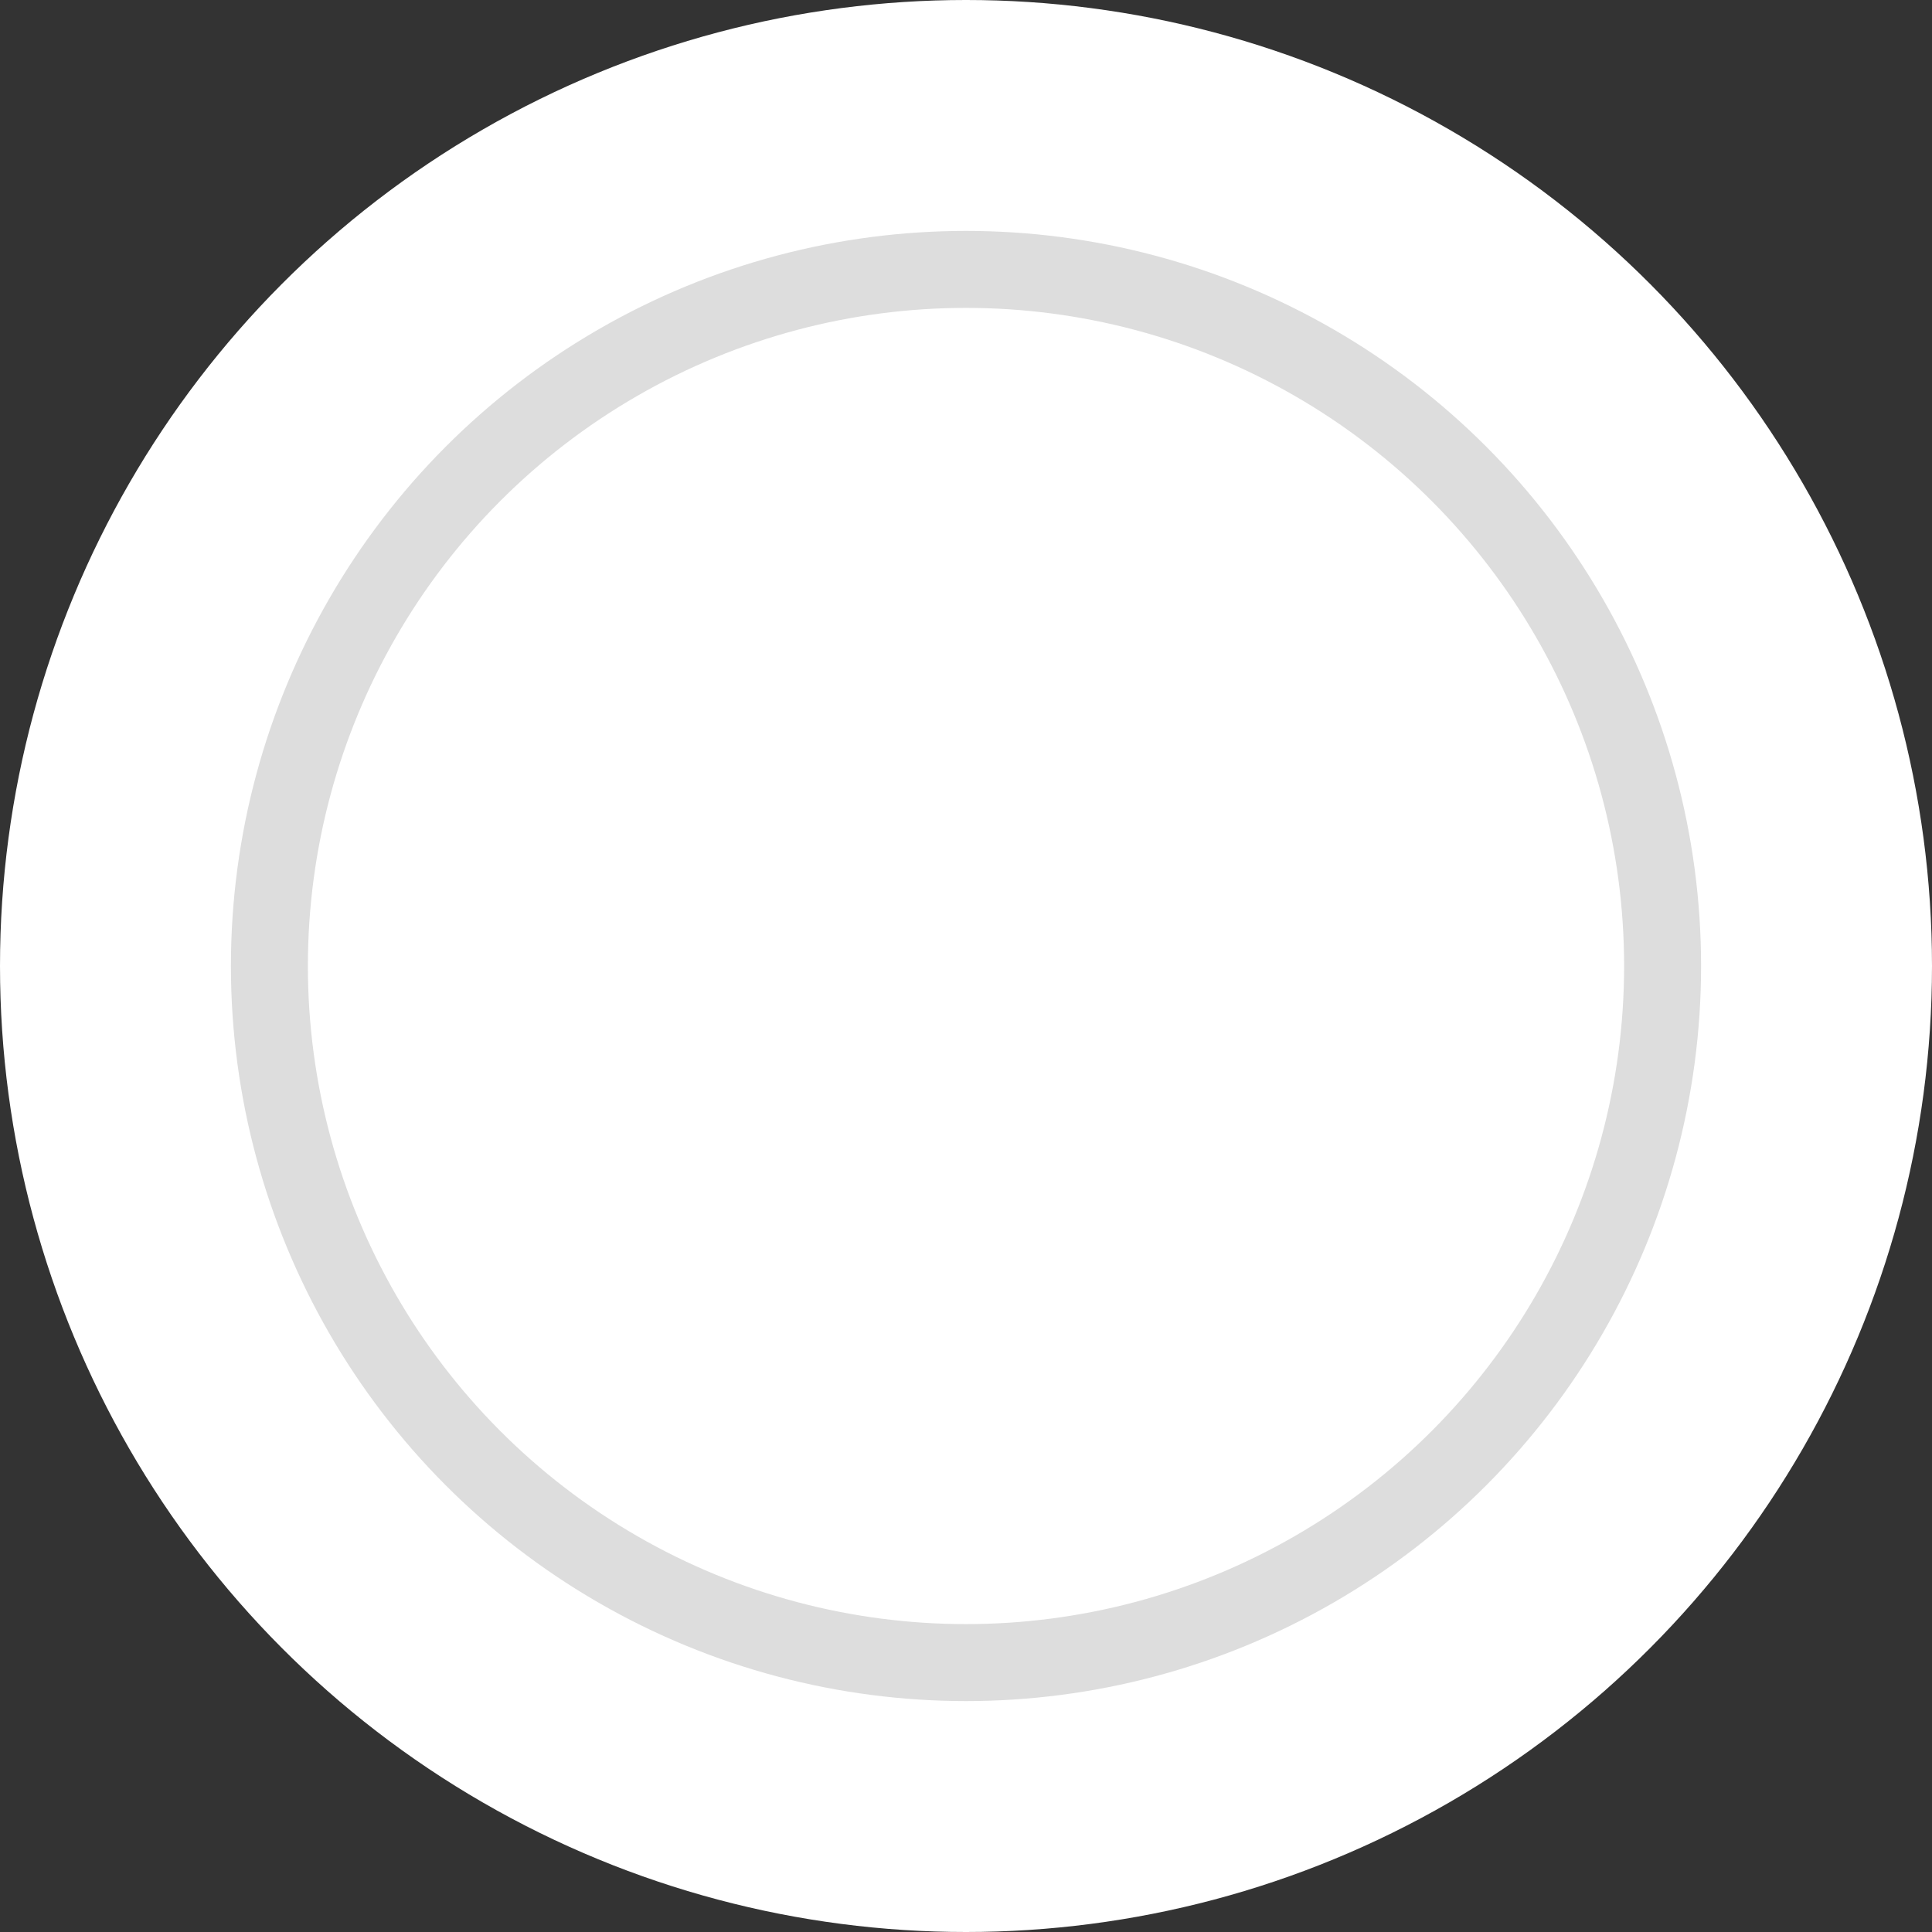
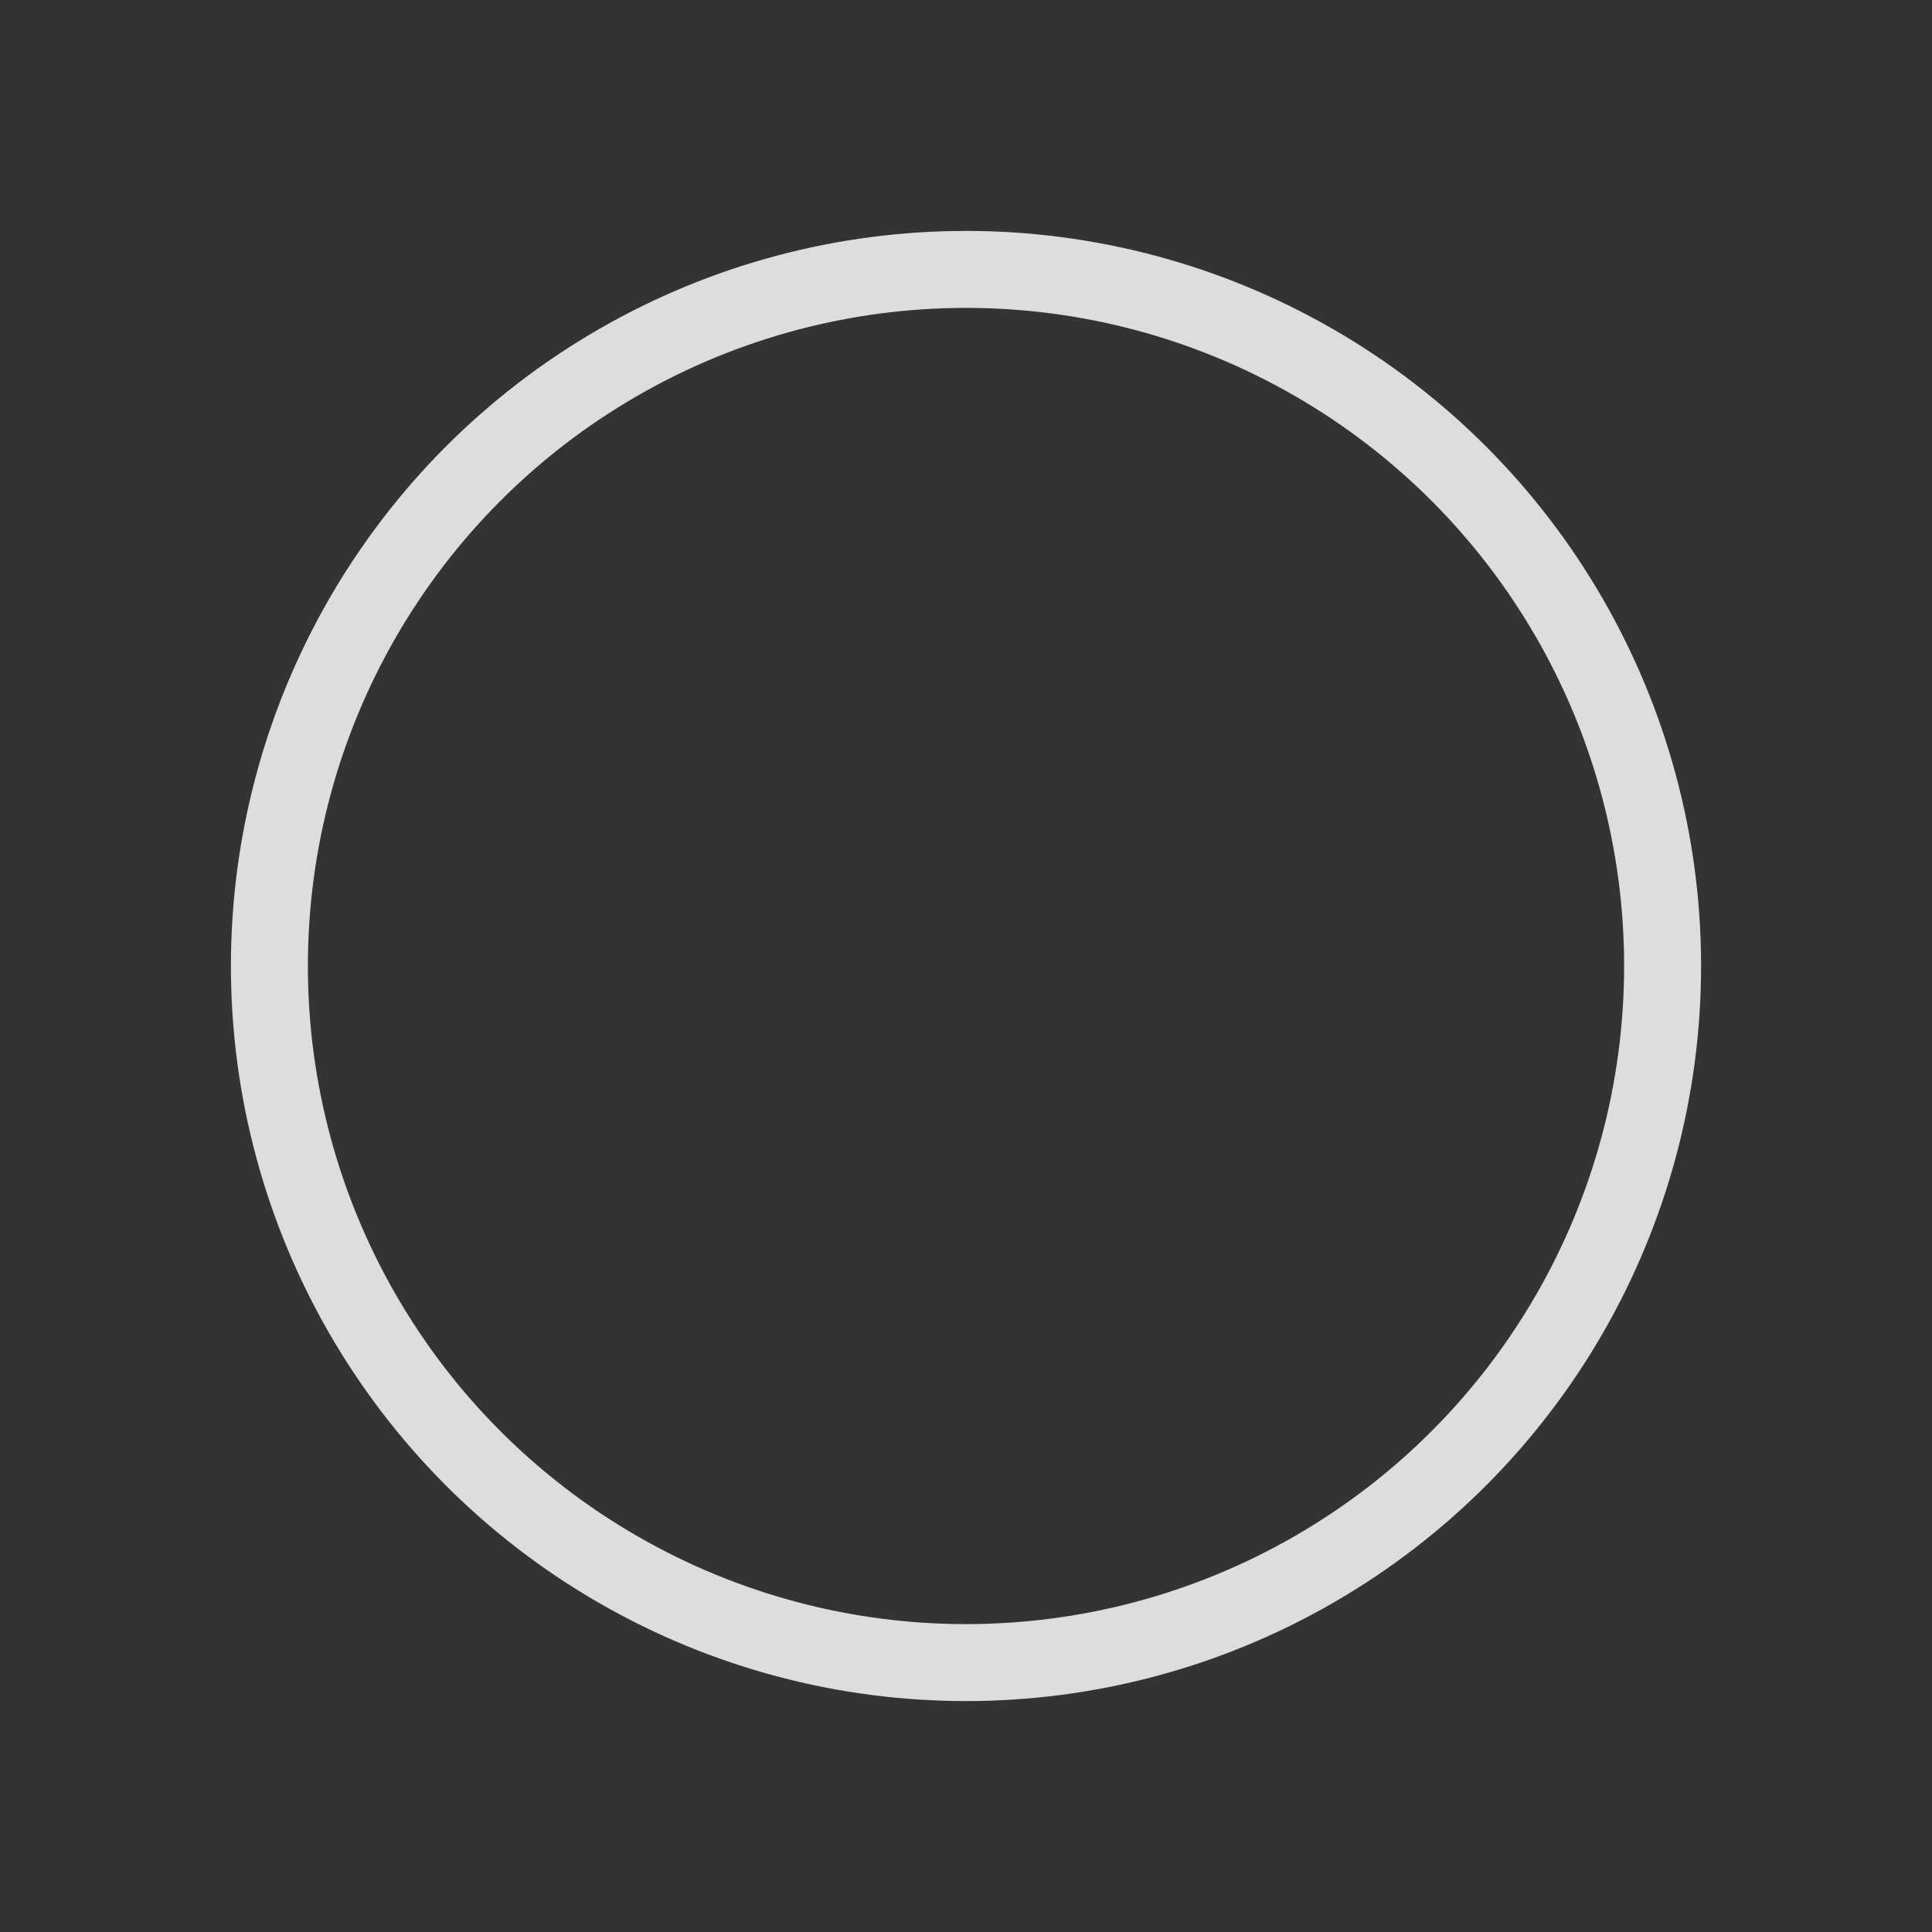
<svg xmlns="http://www.w3.org/2000/svg" id="コンポーネント_293_1" data-name="コンポーネント 293 – 1" width="25.1" height="25.1" viewBox="0 0 25.1 25.1">
  <rect x="0" y="0" width="25.1" height="25.1" fill="#333333" stroke="none" />
-   <circle id="楕円形_14" data-name="楕円形 14" cx="12.55" cy="12.55" r="12.55" fill="#fff" />
  <g id="楕円形_30" data-name="楕円形 30" transform="translate(3 3)" fill="none" stroke="#ddd" stroke-width="1">
    <circle cx="9.55" cy="9.55" r="9.55" stroke="none" />
    <circle cx="9.55" cy="9.55" r="9.05" fill="none" />
  </g>
</svg>